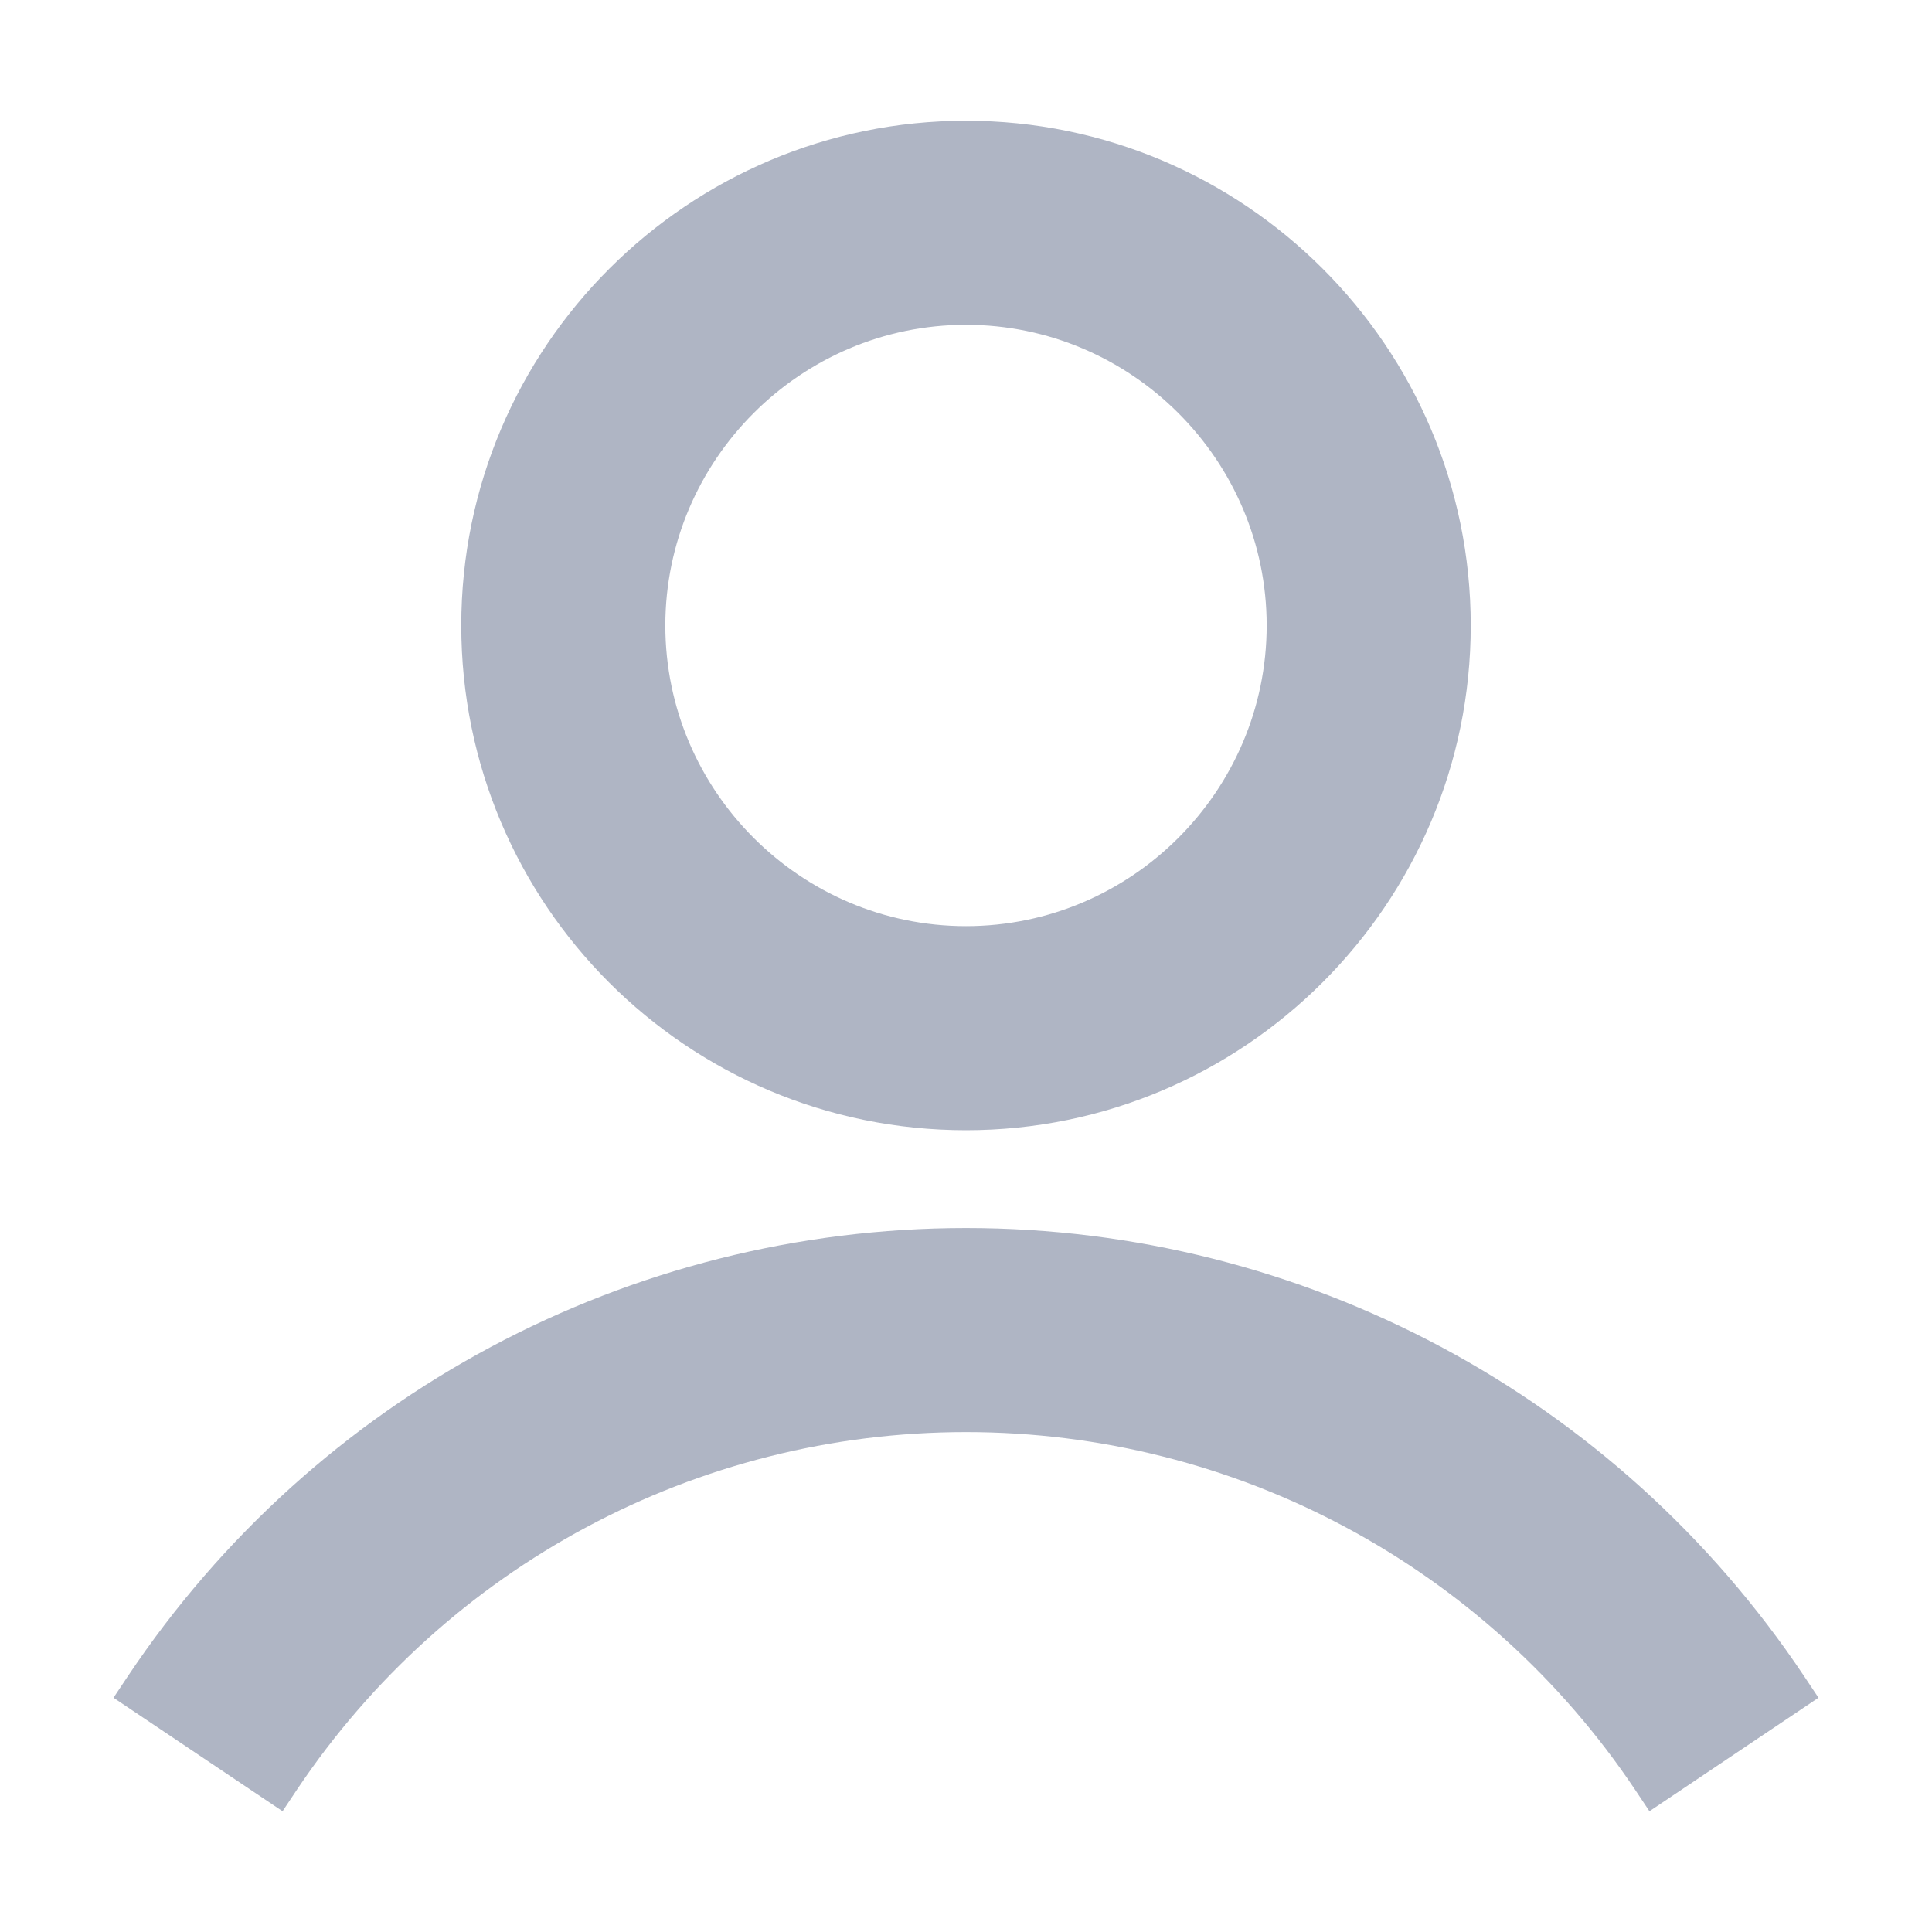
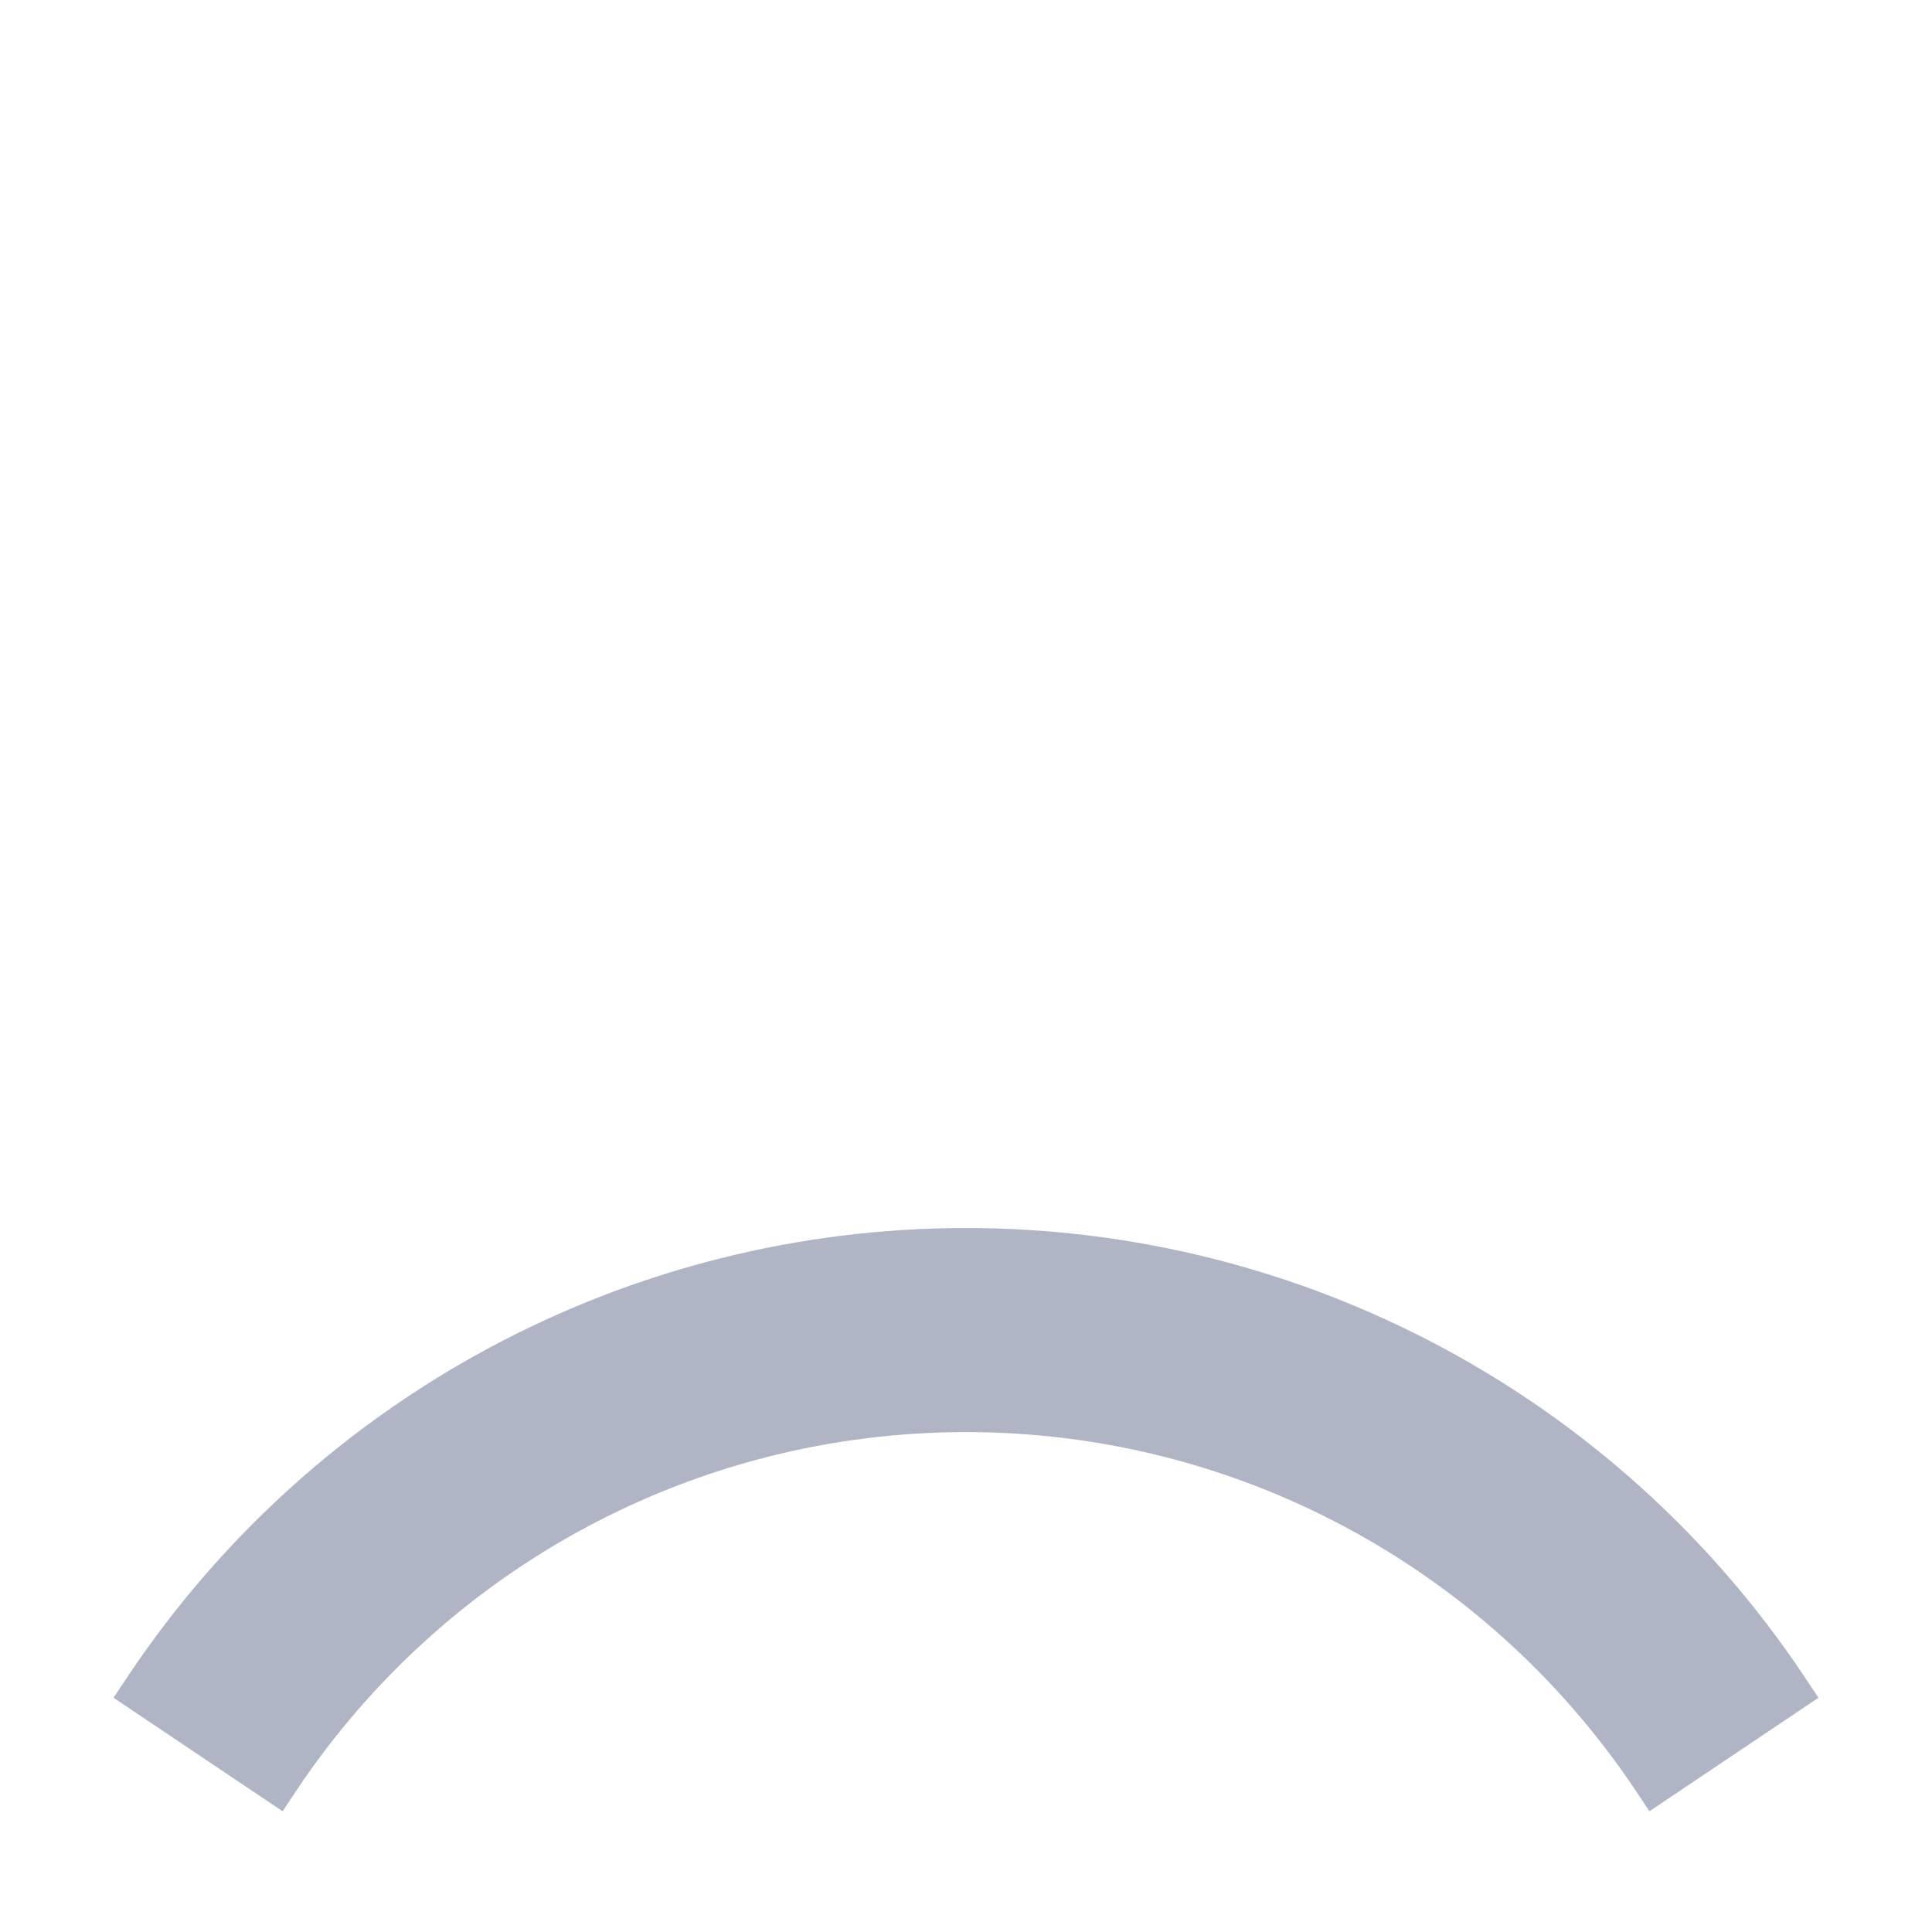
<svg xmlns="http://www.w3.org/2000/svg" width="16" height="16" viewBox="0 0 16 16" fill="none">
-   <path d="M8 9.36C10.3 9.36 12.18 7.49 12.18 5.18C12.18 2.87 10.3 1 8 1C5.7 1 3.82 2.87 3.82 5.18C3.82 7.49 5.69 9.36 8 9.36ZM5.51 5.18C5.51 3.81 6.63 2.69 8 2.69C9.37 2.69 10.49 3.81 10.49 5.18C10.49 6.55 9.37 7.67 8 7.67C6.63 7.67 5.51 6.55 5.51 5.18Z" fill="#AFB5C4" />
  <path d="M14.94 13.88C13.39 11.56 10.79 10.17 8 10.17C5.21 10.17 2.61 11.56 1.06 13.88L0.94 14.06L2.34 15L2.46 14.82C3.7 12.97 5.77 11.86 8 11.86C10.23 11.86 12.3 12.97 13.54 14.82L13.66 15L15.06 14.06L14.94 13.88Z" fill="#AFB5C4" />
</svg>